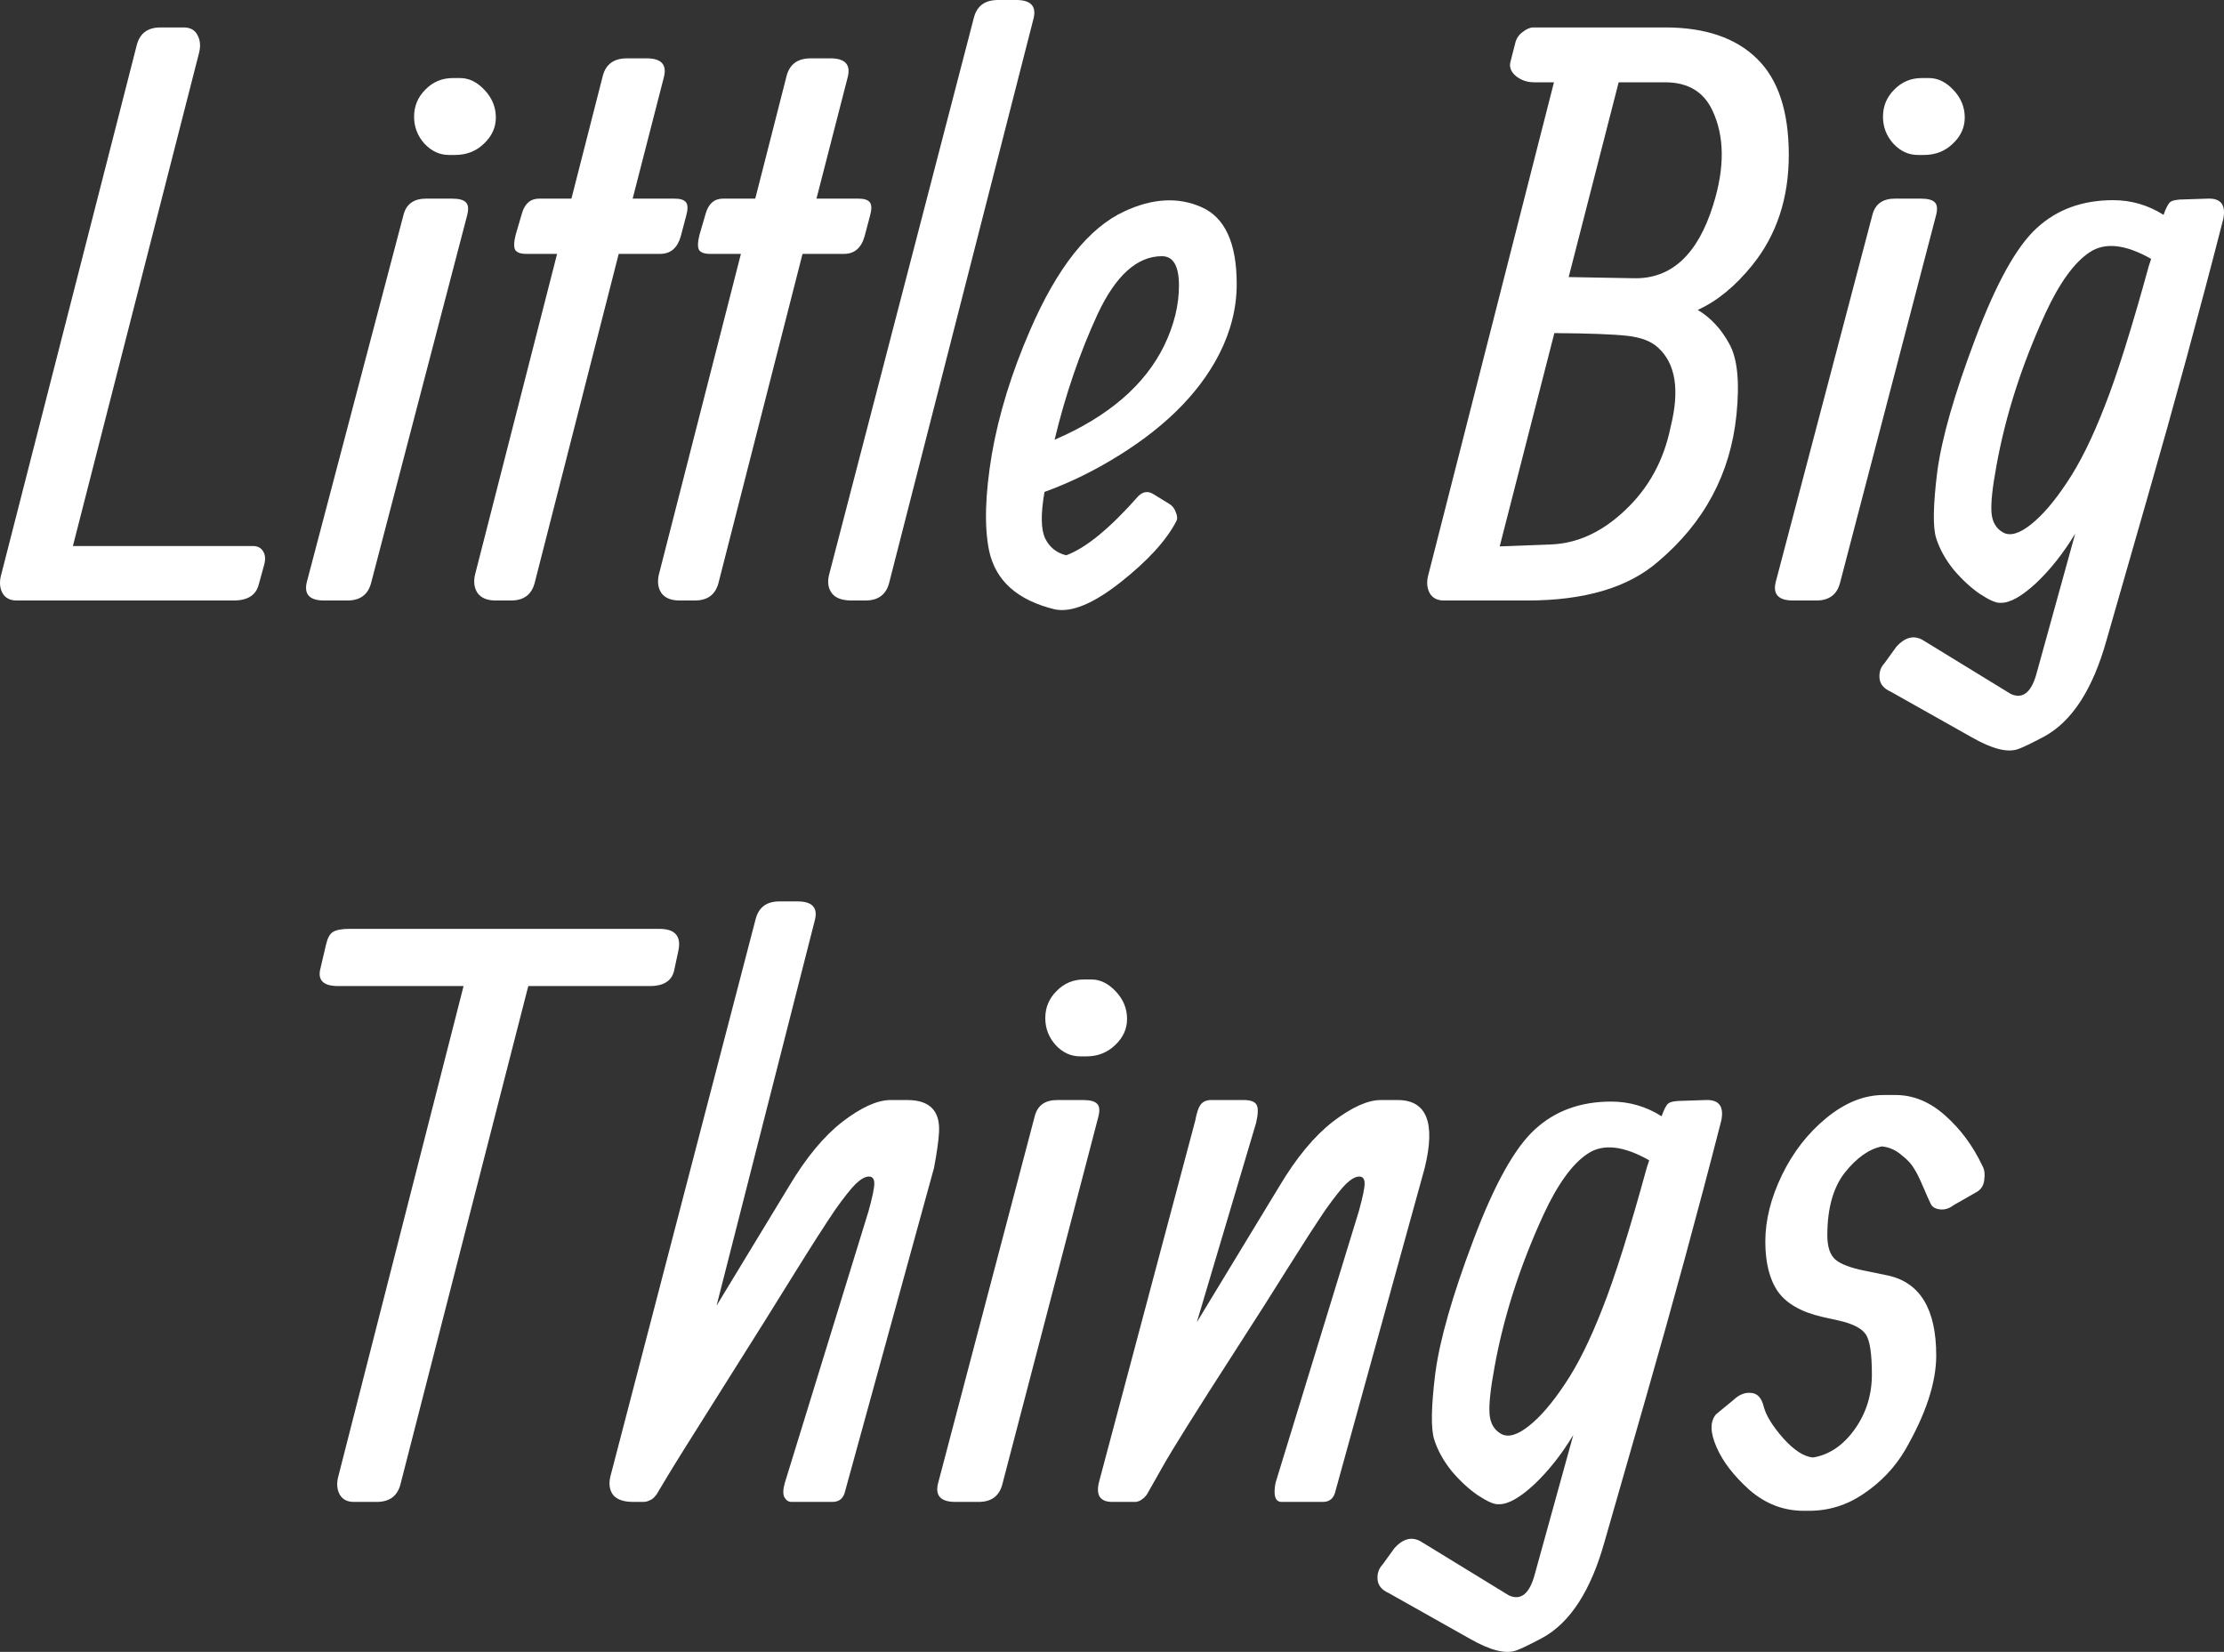
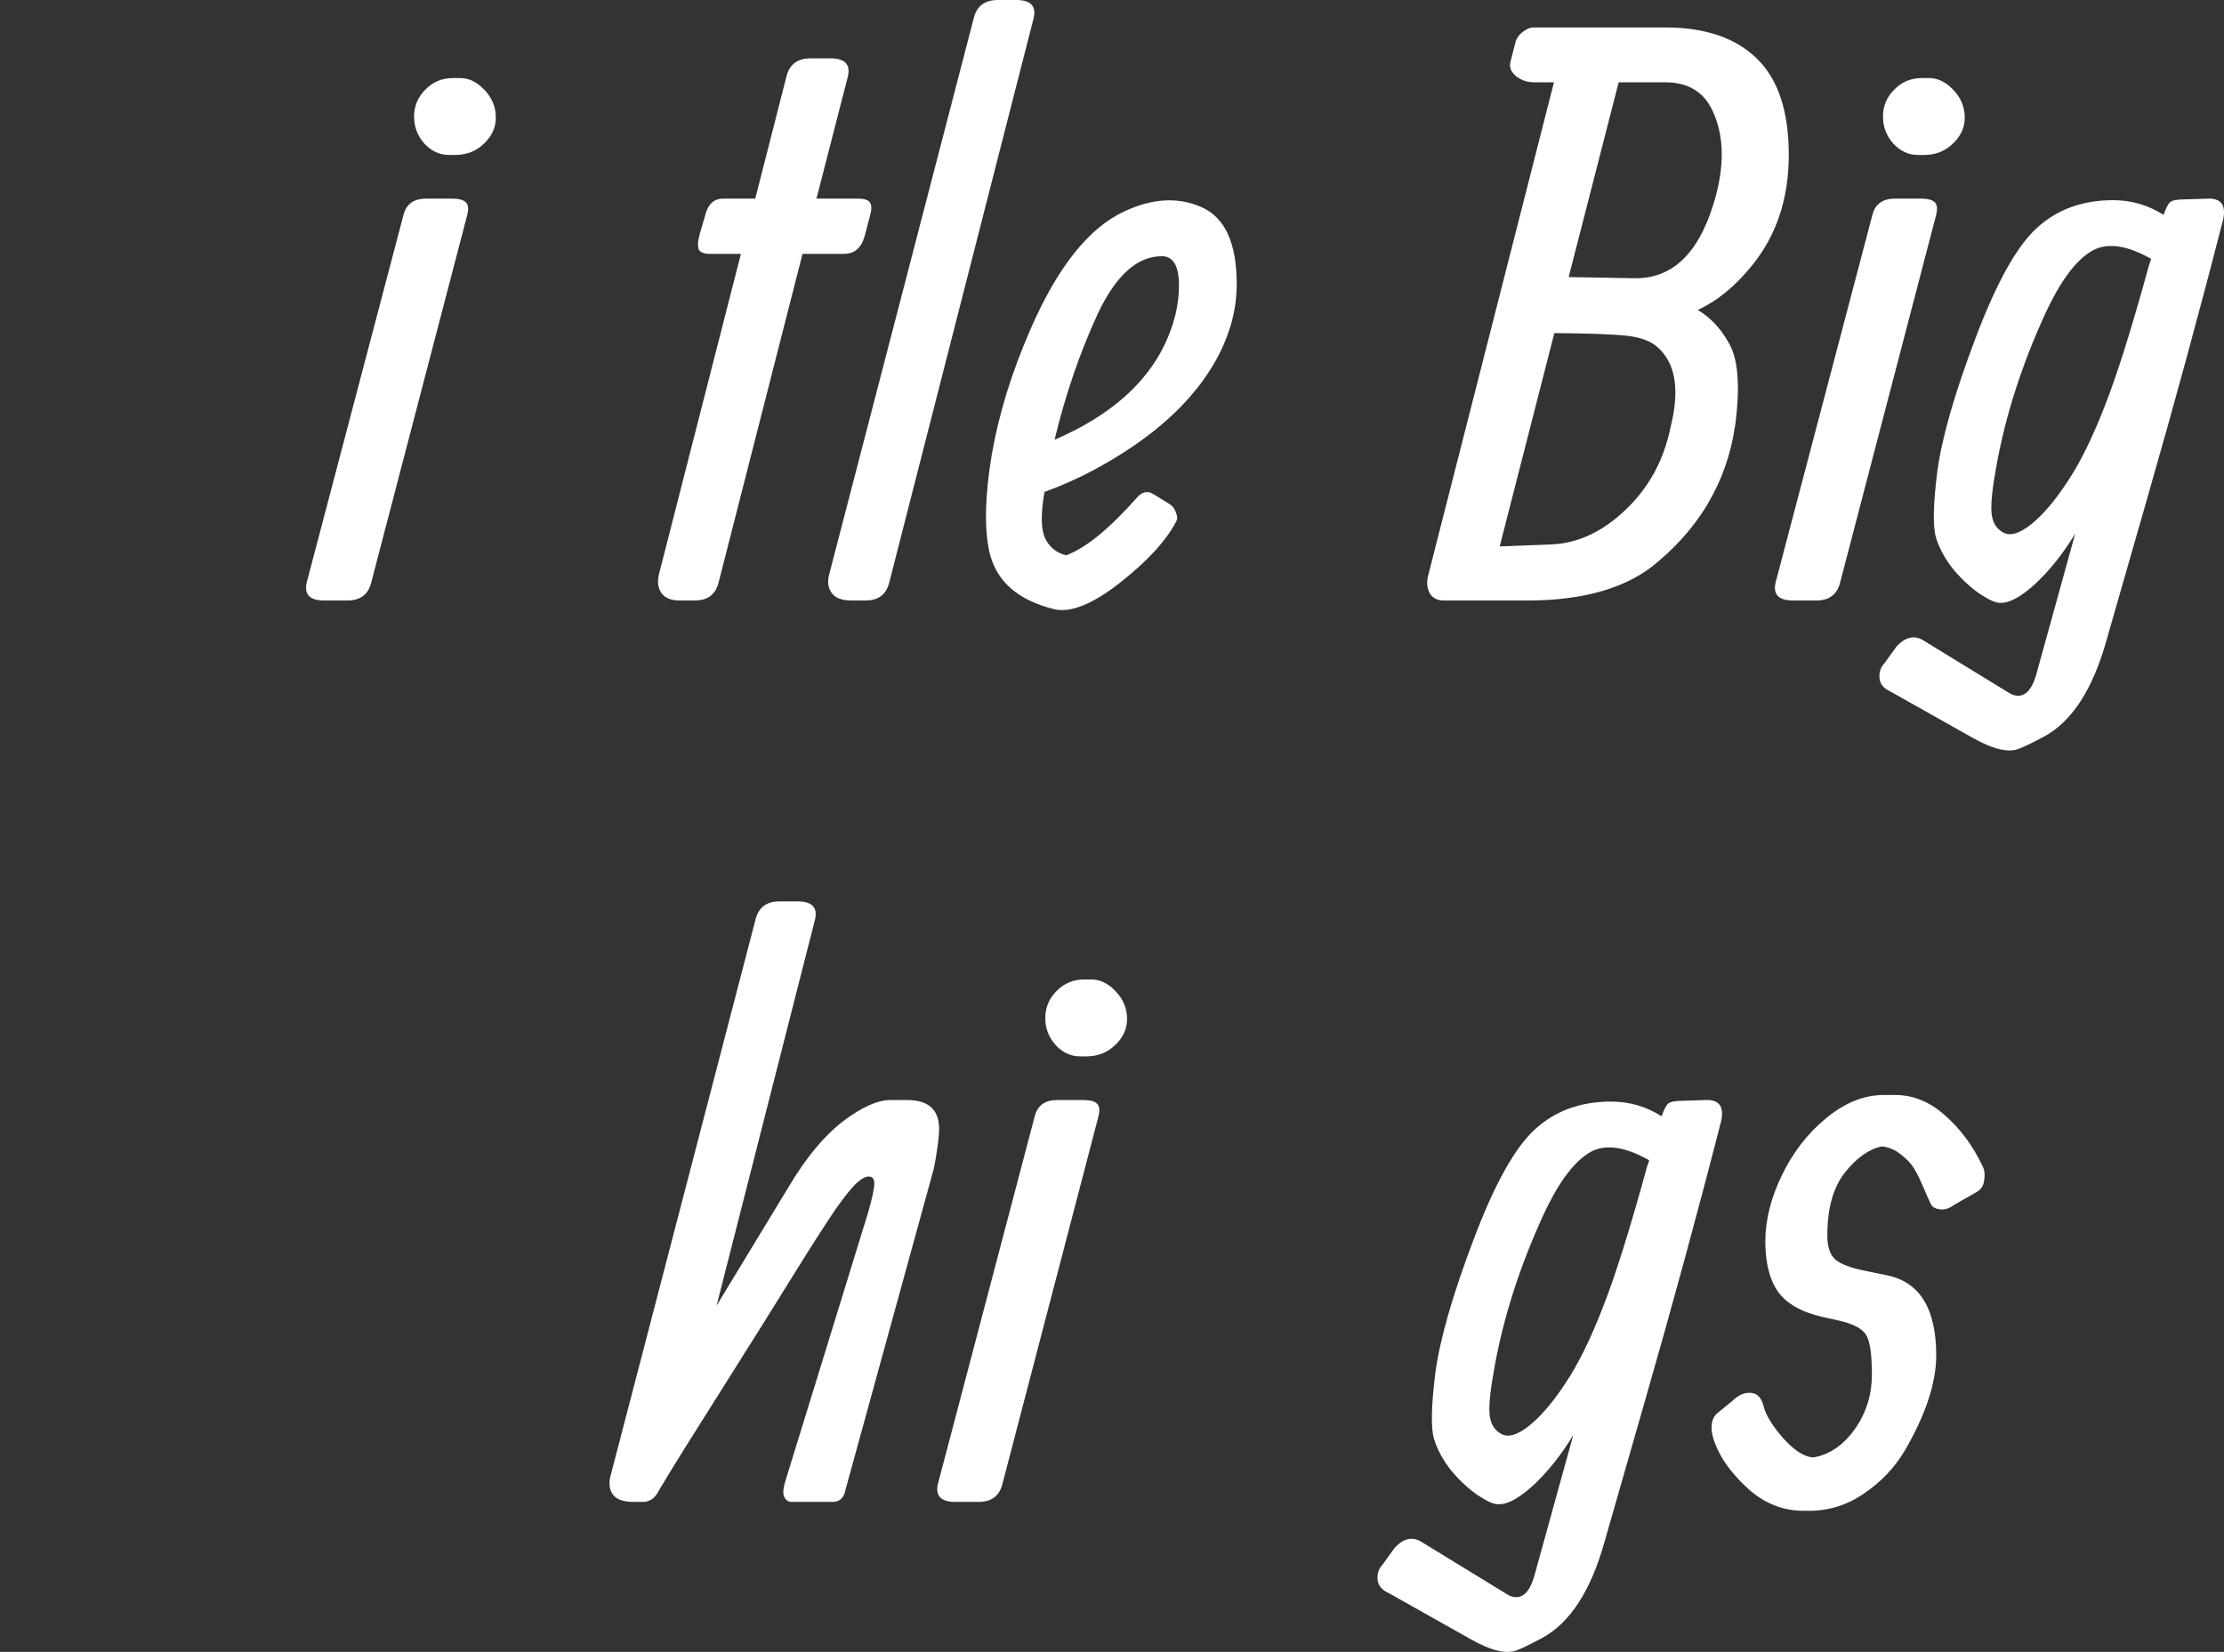
<svg xmlns="http://www.w3.org/2000/svg" width="276" height="205" viewBox="0 0 276 205" fill="none">
  <rect x="0" y="0" width="276" height="205" fill="#333333" stroke="none" />
-   <path d="M29.005 74.522C29.005 74.522 20.028 74.522 2.074 74.522C1.272 74.522 0.695 74.234 0.342 73.659C-0.01 73.051 -0.091 72.332 0.102 71.501L16.982 5.563C17.367 4.124 18.345 3.405 19.916 3.405H22.801C23.602 3.405 24.164 3.709 24.484 4.316C24.837 4.923 24.917 5.643 24.725 6.474L9.047 67.76H31.361C31.97 67.76 32.403 67.984 32.66 68.432C32.916 68.847 32.964 69.375 32.804 70.014L32.131 72.46C31.81 73.835 30.768 74.522 29.005 74.522Z" fill="white" />
  <path d="M55.716 19.23C54.562 19.23 53.552 18.766 52.686 17.839C51.821 16.88 51.388 15.761 51.388 14.482C51.388 13.172 51.853 12.053 52.783 11.126C53.712 10.166 54.85 9.687 56.197 9.687H57.111C58.201 9.687 59.211 10.182 60.141 11.174C61.07 12.165 61.535 13.3 61.535 14.578C61.535 15.825 61.038 16.912 60.044 17.839C59.083 18.766 57.896 19.23 56.486 19.23H55.716ZM57.976 26.711L46.05 72.364C45.665 73.802 44.687 74.522 43.116 74.522H40.231C38.435 74.522 37.714 73.771 38.067 72.268L50.089 26.615C50.442 25.304 51.372 24.649 52.879 24.649H56.101C56.967 24.649 57.544 24.809 57.832 25.128C58.121 25.416 58.169 25.944 57.976 26.711Z" fill="white" />
-   <path d="M82.409 9.495C82.409 9.495 81.111 14.546 78.514 24.649H83.708C84.445 24.649 84.926 24.809 85.15 25.128C85.375 25.448 85.375 26.008 85.15 26.807L84.477 29.348C84.06 30.787 83.211 31.506 81.928 31.506H76.782L66.347 72.364C65.962 73.802 64.984 74.522 63.413 74.522H61.538C60.48 74.522 59.726 74.218 59.277 73.611C58.86 73.003 58.748 72.252 58.941 71.357L69.136 31.506H65.289C64.615 31.506 64.166 31.346 63.942 31.027C63.75 30.675 63.766 30.052 63.99 29.157L64.76 26.519C65.112 25.272 65.834 24.649 66.924 24.649H70.915L74.811 9.399C75.195 7.961 76.189 7.241 77.792 7.241H80.245C82.04 7.241 82.762 7.992 82.409 9.495Z" fill="white" />
  <path d="M105.222 9.495C105.222 9.495 103.923 14.546 101.326 24.649H106.52C107.258 24.649 107.738 24.809 107.963 25.128C108.187 25.448 108.187 26.008 107.963 26.807L107.29 29.348C106.873 30.787 106.023 31.506 104.741 31.506H99.595L89.159 72.364C88.774 73.802 87.797 74.522 86.226 74.522H84.35C83.292 74.522 82.539 74.218 82.09 73.611C81.673 73.003 81.561 72.252 81.753 71.357L91.948 31.506H88.101C87.428 31.506 86.979 31.346 86.755 31.027C86.562 30.675 86.578 30.052 86.803 29.157L87.572 26.519C87.925 25.272 88.646 24.649 89.736 24.649H93.728L97.623 9.399C98.008 7.961 99.002 7.241 100.605 7.241H103.058C104.853 7.241 105.574 7.992 105.222 9.495Z" fill="white" />
  <path d="M128.275 2.254C128.275 2.254 122.295 25.624 110.337 72.364C109.952 73.802 108.974 74.522 107.403 74.522H105.72C104.534 74.522 103.716 74.234 103.267 73.659C102.786 73.051 102.658 72.284 102.882 71.357L120.869 2.158C121.253 0.719 122.247 0 123.85 0H126.111C127.906 0 128.627 0.751 128.275 2.254Z" fill="white" />
  <path d="M130.874 54.573C137.543 51.695 142.079 47.795 144.484 42.872C145.702 40.346 146.311 37.868 146.311 35.439C146.311 33.009 145.606 31.794 144.195 31.794C141.118 31.794 138.457 34.192 136.212 38.987C134 43.783 132.221 48.978 130.874 54.573ZM129.624 61.047C129.143 63.796 129.175 65.73 129.72 66.849C130.265 67.936 131.131 68.623 132.317 68.911C134.753 68.016 137.735 65.57 141.262 61.574C141.871 60.967 142.528 60.903 143.234 61.382L145.109 62.533C145.494 62.757 145.766 63.109 145.927 63.588C146.119 64.036 146.135 64.403 145.975 64.691C144.757 67.057 142.448 69.582 139.05 72.268C135.683 74.921 132.974 76.04 130.922 75.625C126.273 74.506 123.548 72.076 122.747 68.336C122.138 65.362 122.25 61.382 123.083 56.395C123.949 51.408 125.536 46.261 127.844 40.953C131.211 33.185 135.106 28.277 139.531 26.231C143.025 24.601 146.215 24.425 149.101 25.704C152.018 26.983 153.477 30.164 153.477 35.247C153.477 38.188 152.756 41.081 151.313 43.927C148.716 49.01 144.131 53.47 137.559 57.306C134.994 58.809 132.349 60.056 129.624 61.047Z" fill="white" />
  <path d="M194.674 34.384L202.706 34.528C207.387 34.655 210.689 31.618 212.613 25.416C214.055 20.812 214.023 16.912 212.516 13.715C211.426 11.381 209.471 10.214 206.649 10.214H200.878L194.674 34.384ZM192.847 10.214H190.394C189.529 10.214 188.775 9.959 188.134 9.447C187.493 8.904 187.268 8.296 187.461 7.625L188.038 5.371C188.166 4.795 188.471 4.332 188.952 3.98C189.433 3.597 189.881 3.405 190.298 3.405H206.649C211.619 3.405 215.418 4.7 218.047 7.289C220.676 9.847 221.99 13.827 221.99 19.23C221.99 24.601 220.484 29.157 217.47 32.897C215.354 35.519 213.093 37.373 210.689 38.46C212.292 39.419 213.59 40.81 214.584 42.632C215.61 44.422 215.915 47.363 215.498 51.456C214.761 58.777 211.506 64.867 205.735 69.726C202.048 72.923 196.646 74.522 189.529 74.522H179.189C178.388 74.522 177.81 74.234 177.458 73.659C177.105 73.051 177.025 72.332 177.217 71.501L192.847 10.214ZM186.114 67.808L192.366 67.568C195.7 67.472 198.81 66.05 201.696 63.3C204.613 60.551 206.489 57.114 207.323 52.99C208.477 48.386 207.948 45.094 205.735 43.111C204.902 42.344 203.636 41.865 201.936 41.673C200.237 41.481 197.223 41.369 192.895 41.337L186.114 67.808Z" fill="white" />
  <path d="M238.008 19.23C236.854 19.23 235.844 18.766 234.978 17.839C234.112 16.88 233.68 15.761 233.68 14.482C233.68 13.172 234.144 12.053 235.074 11.126C236.004 10.166 237.142 9.687 238.489 9.687H239.402C240.493 9.687 241.502 10.182 242.432 11.174C243.362 12.165 243.827 13.3 243.827 14.578C243.827 15.825 243.33 16.912 242.336 17.839C241.374 18.766 240.188 19.23 238.777 19.23H238.008ZM240.268 26.711L228.341 72.364C227.957 73.802 226.979 74.522 225.408 74.522H222.522C220.727 74.522 220.006 73.771 220.358 72.268L232.381 26.615C232.734 25.304 233.664 24.649 235.17 24.649H238.393C239.258 24.649 239.835 24.809 240.124 25.128C240.412 25.416 240.46 25.944 240.268 26.711Z" fill="white" />
  <path d="M271.097 24.745C271.097 24.745 272.059 24.713 273.982 24.649C275.618 24.585 276.259 25.432 275.906 27.19C272.989 38.572 269.847 50.113 266.48 61.814C263.114 73.515 261.431 79.381 261.431 79.413C259.731 85.519 257.151 89.516 253.688 91.402C252.117 92.233 251.059 92.745 250.514 92.936C249.199 93.448 247.26 92.969 244.695 91.498L234.644 85.839C233.778 85.456 233.313 84.896 233.249 84.161C233.185 83.425 233.393 82.802 233.874 82.29L235.365 80.228C236.423 79.078 237.497 78.806 238.587 79.413L249.552 86.127C251.059 86.798 252.133 85.903 252.774 83.442L257.535 66.226C256.06 68.655 254.441 70.701 252.678 72.364C250.915 73.994 249.472 74.81 248.35 74.81H248.157C247.644 74.81 246.827 74.442 245.705 73.707C244.583 72.939 243.493 71.932 242.435 70.686C241.409 69.407 240.687 68.096 240.27 66.753C239.854 65.41 239.902 62.677 240.415 58.553C240.96 54.429 242.531 48.93 245.128 42.056C247.725 35.151 250.273 30.563 252.774 28.293C255.275 25.991 258.433 24.841 262.248 24.841C264.492 24.841 266.576 25.448 268.5 26.663C268.789 25.832 269.061 25.304 269.318 25.08C269.606 24.857 270.199 24.745 271.097 24.745ZM266.961 32.13C263.755 30.308 261.206 30.036 259.315 31.314C257.423 32.561 255.596 35.087 253.832 38.891C250.915 45.253 248.895 51.535 247.773 57.738C247.26 60.487 247.051 62.453 247.148 63.636C247.244 64.787 247.725 65.602 248.59 66.082C249.456 66.561 250.61 66.226 252.053 65.075C253.496 63.924 254.986 62.181 256.525 59.848C258.096 57.514 259.635 54.413 261.142 50.544C262.681 46.676 264.525 40.826 266.673 32.993L266.961 32.13Z" fill="white" />
-   <path d="M80.662 122.368C80.662 122.368 75.628 122.368 65.561 122.368L49.691 184.229C49.306 185.668 48.328 186.387 46.757 186.387H43.92C43.118 186.387 42.541 186.1 42.189 185.524C41.836 184.917 41.756 184.197 41.948 183.366L57.53 122.368H41.948C40.089 122.368 39.367 121.616 39.784 120.114L40.457 117.236C40.65 116.405 40.938 115.878 41.323 115.654C41.74 115.398 42.429 115.27 43.391 115.27H81.816C83.804 115.27 84.589 116.197 84.172 118.052L83.691 120.306C83.435 121.68 82.425 122.368 80.662 122.368Z" fill="white" />
  <path d="M79.791 186.387H78.589C77.402 186.387 76.569 186.1 76.088 185.524C75.639 184.917 75.527 184.149 75.751 183.222L93.785 114.023C94.17 112.585 95.148 111.865 96.719 111.865H98.979C100.775 111.865 101.496 112.617 101.143 114.119L88.928 162.026L97.921 147.208C100.037 143.66 102.25 140.99 104.558 139.2C106.898 137.409 108.886 136.514 110.521 136.514H112.589C115.378 136.514 116.693 137.857 116.533 140.542C116.469 141.629 116.26 143.1 115.907 144.954L104.895 184.997C104.702 185.924 104.173 186.387 103.308 186.387H98.21C97.857 186.387 97.569 186.196 97.344 185.812C97.152 185.428 97.168 184.837 97.392 184.038L107.78 150.325C108.261 148.599 108.501 147.448 108.501 146.873C108.501 146.297 108.277 146.009 107.828 146.009C107.379 146.009 106.834 146.313 106.193 146.92C105.584 147.528 104.734 148.599 103.644 150.133C102.33 152.084 100.63 154.737 98.546 158.094C96.495 161.419 93.561 166.102 89.746 172.145C85.93 178.187 83.622 181.88 82.821 183.222C82.019 184.565 81.57 185.316 81.474 185.476C81.378 185.604 81.282 185.716 81.186 185.812C81.089 185.908 80.993 185.988 80.897 186.052C80.801 186.116 80.705 186.164 80.608 186.196C80.384 186.323 80.112 186.387 79.791 186.387Z" fill="white" />
  <path d="M134.049 131.095C132.895 131.095 131.885 130.632 131.02 129.705C130.154 128.746 129.721 127.627 129.721 126.348C129.721 125.037 130.186 123.918 131.116 122.991C132.046 122.032 133.184 121.552 134.53 121.552H135.444C136.534 121.552 137.544 122.048 138.474 123.039C139.404 124.03 139.869 125.165 139.869 126.444C139.869 127.691 139.372 128.778 138.378 129.705C137.416 130.632 136.23 131.095 134.819 131.095H134.049ZM136.31 138.576L124.383 184.229C123.998 185.668 123.021 186.387 121.45 186.387H118.564C116.769 186.387 116.047 185.636 116.4 184.133L128.423 138.48C128.775 137.17 129.705 136.514 131.212 136.514H134.434C135.3 136.514 135.877 136.674 136.165 136.994C136.454 137.282 136.502 137.809 136.31 138.576Z" fill="white" />
-   <path d="M169.351 146.873C169.351 146.297 169.126 146.009 168.678 146.009C168.229 146.009 167.684 146.313 167.043 146.92C166.433 147.528 165.584 148.599 164.494 150.133C163.179 152.084 161.64 154.465 159.877 157.279C158.146 160.06 155.949 163.513 153.288 167.637C148.383 175.246 145.353 180.089 144.199 182.167C143.045 184.213 142.42 185.316 142.324 185.476C142.227 185.604 142.131 185.716 142.035 185.812C141.939 185.908 141.843 185.988 141.746 186.052C141.65 186.116 141.554 186.18 141.458 186.243C141.362 186.275 141.266 186.307 141.169 186.339C141.105 186.371 141.025 186.387 140.929 186.387C139.775 186.387 138.813 186.387 138.043 186.387C136.504 186.387 135.959 185.54 136.408 183.846L148.335 139.056C148.495 138.161 148.704 137.521 148.96 137.138C149.249 136.722 149.698 136.514 150.307 136.514H154.346C155.18 136.514 155.709 136.706 155.933 137.09C156.158 137.473 156.142 138.225 155.885 139.344L148.527 164.088L158.771 147.208C160.887 143.66 163.099 140.99 165.407 139.2C167.748 137.409 169.736 136.514 171.371 136.514H173.439C177.062 136.514 178.184 139.328 176.805 144.954L165.744 184.997C165.552 185.924 165.023 186.387 164.157 186.387H159.059C158.258 186.387 158.001 185.604 158.29 184.038L168.63 150.325C169.11 148.599 169.351 147.448 169.351 146.873Z" fill="white" />
  <path d="M208.805 136.61C208.805 136.61 209.767 136.578 211.691 136.514C213.326 136.45 213.967 137.298 213.614 139.056C210.697 150.437 207.555 161.978 204.189 173.679C200.822 185.38 199.139 191.247 199.139 191.279C197.44 197.385 194.859 201.381 191.396 203.267C189.825 204.099 188.767 204.61 188.222 204.802C186.908 205.314 184.968 204.834 182.403 203.363L172.352 197.705C171.486 197.321 171.022 196.762 170.957 196.026C170.893 195.291 171.102 194.668 171.583 194.156L173.073 192.094C174.131 190.943 175.206 190.671 176.296 191.279L187.26 197.992C188.767 198.664 189.841 197.769 190.483 195.307L195.244 178.091C193.769 180.521 192.15 182.567 190.386 184.229C188.623 185.86 187.18 186.675 186.058 186.675H185.866C185.353 186.675 184.535 186.307 183.413 185.572C182.291 184.805 181.201 183.798 180.143 182.551C179.117 181.272 178.396 179.961 177.979 178.619C177.562 177.276 177.61 174.542 178.123 170.418C178.668 166.294 180.239 160.795 182.836 153.922C185.433 147.016 187.982 142.429 190.483 140.159C192.983 137.857 196.141 136.706 199.957 136.706C202.201 136.706 204.285 137.314 206.208 138.528C206.497 137.697 206.769 137.17 207.026 136.946C207.315 136.722 207.908 136.61 208.805 136.61ZM204.669 143.995C201.463 142.173 198.915 141.901 197.023 143.18C195.131 144.427 193.304 146.952 191.541 150.757C188.623 157.119 186.603 163.401 185.481 169.603C184.968 172.353 184.76 174.319 184.856 175.502C184.952 176.652 185.433 177.468 186.299 177.947C187.164 178.427 188.318 178.091 189.761 176.94C191.204 175.789 192.695 174.047 194.234 171.713C195.805 169.379 197.344 166.278 198.85 162.41C200.389 158.542 202.233 152.691 204.381 144.858L204.669 143.995Z" fill="white" />
  <path d="M233.746 135.891C233.746 135.891 234.243 135.891 235.237 135.891C237.449 135.891 239.501 136.738 241.393 138.432C243.316 140.127 244.871 142.237 246.057 144.762C246.282 145.178 246.346 145.722 246.25 146.393C246.186 147.064 245.897 147.56 245.384 147.88L242.451 149.558C241.906 149.974 241.345 150.149 240.767 150.085C240.19 150.022 239.806 149.798 239.613 149.414C239.421 149.03 239.1 148.311 238.651 147.256C238.203 146.201 237.818 145.434 237.497 144.954C237.209 144.443 236.696 143.899 235.958 143.324C235.253 142.716 234.451 142.365 233.554 142.269C231.951 142.589 230.412 143.676 228.937 145.53C227.494 147.384 226.773 149.974 226.773 153.298C226.773 154.737 227.109 155.744 227.783 156.32C228.456 156.895 229.69 157.359 231.486 157.71L234.275 158.286C238.283 159.149 240.287 162.458 240.287 168.212C240.287 171.601 238.988 175.534 236.391 180.009C235.141 182.119 233.458 183.894 231.342 185.332C229.258 186.771 226.981 187.49 224.513 187.49H223.839C221.339 187.49 219.094 186.627 217.106 184.901C215.151 183.142 213.788 181.368 213.019 179.578C212.217 177.755 212.201 176.397 212.971 175.502L215.135 173.727C215.84 173.056 216.577 172.768 217.347 172.864C218.116 172.928 218.629 173.503 218.886 174.59C219.174 175.677 219.976 176.972 221.29 178.475C222.637 179.977 223.871 180.777 224.993 180.873C226.981 180.553 228.696 179.402 230.139 177.42C231.582 175.406 232.303 173.12 232.303 170.562C232.303 167.973 232.047 166.31 231.534 165.575C231.021 164.84 229.931 164.28 228.264 163.896L226.1 163.417C223.503 162.81 221.675 161.755 220.617 160.252C219.591 158.749 219.078 156.687 219.078 154.066C219.078 151.412 219.768 148.663 221.146 145.818C222.525 142.972 224.368 140.606 226.677 138.72C228.985 136.834 231.342 135.891 233.746 135.891Z" fill="white" />
</svg>